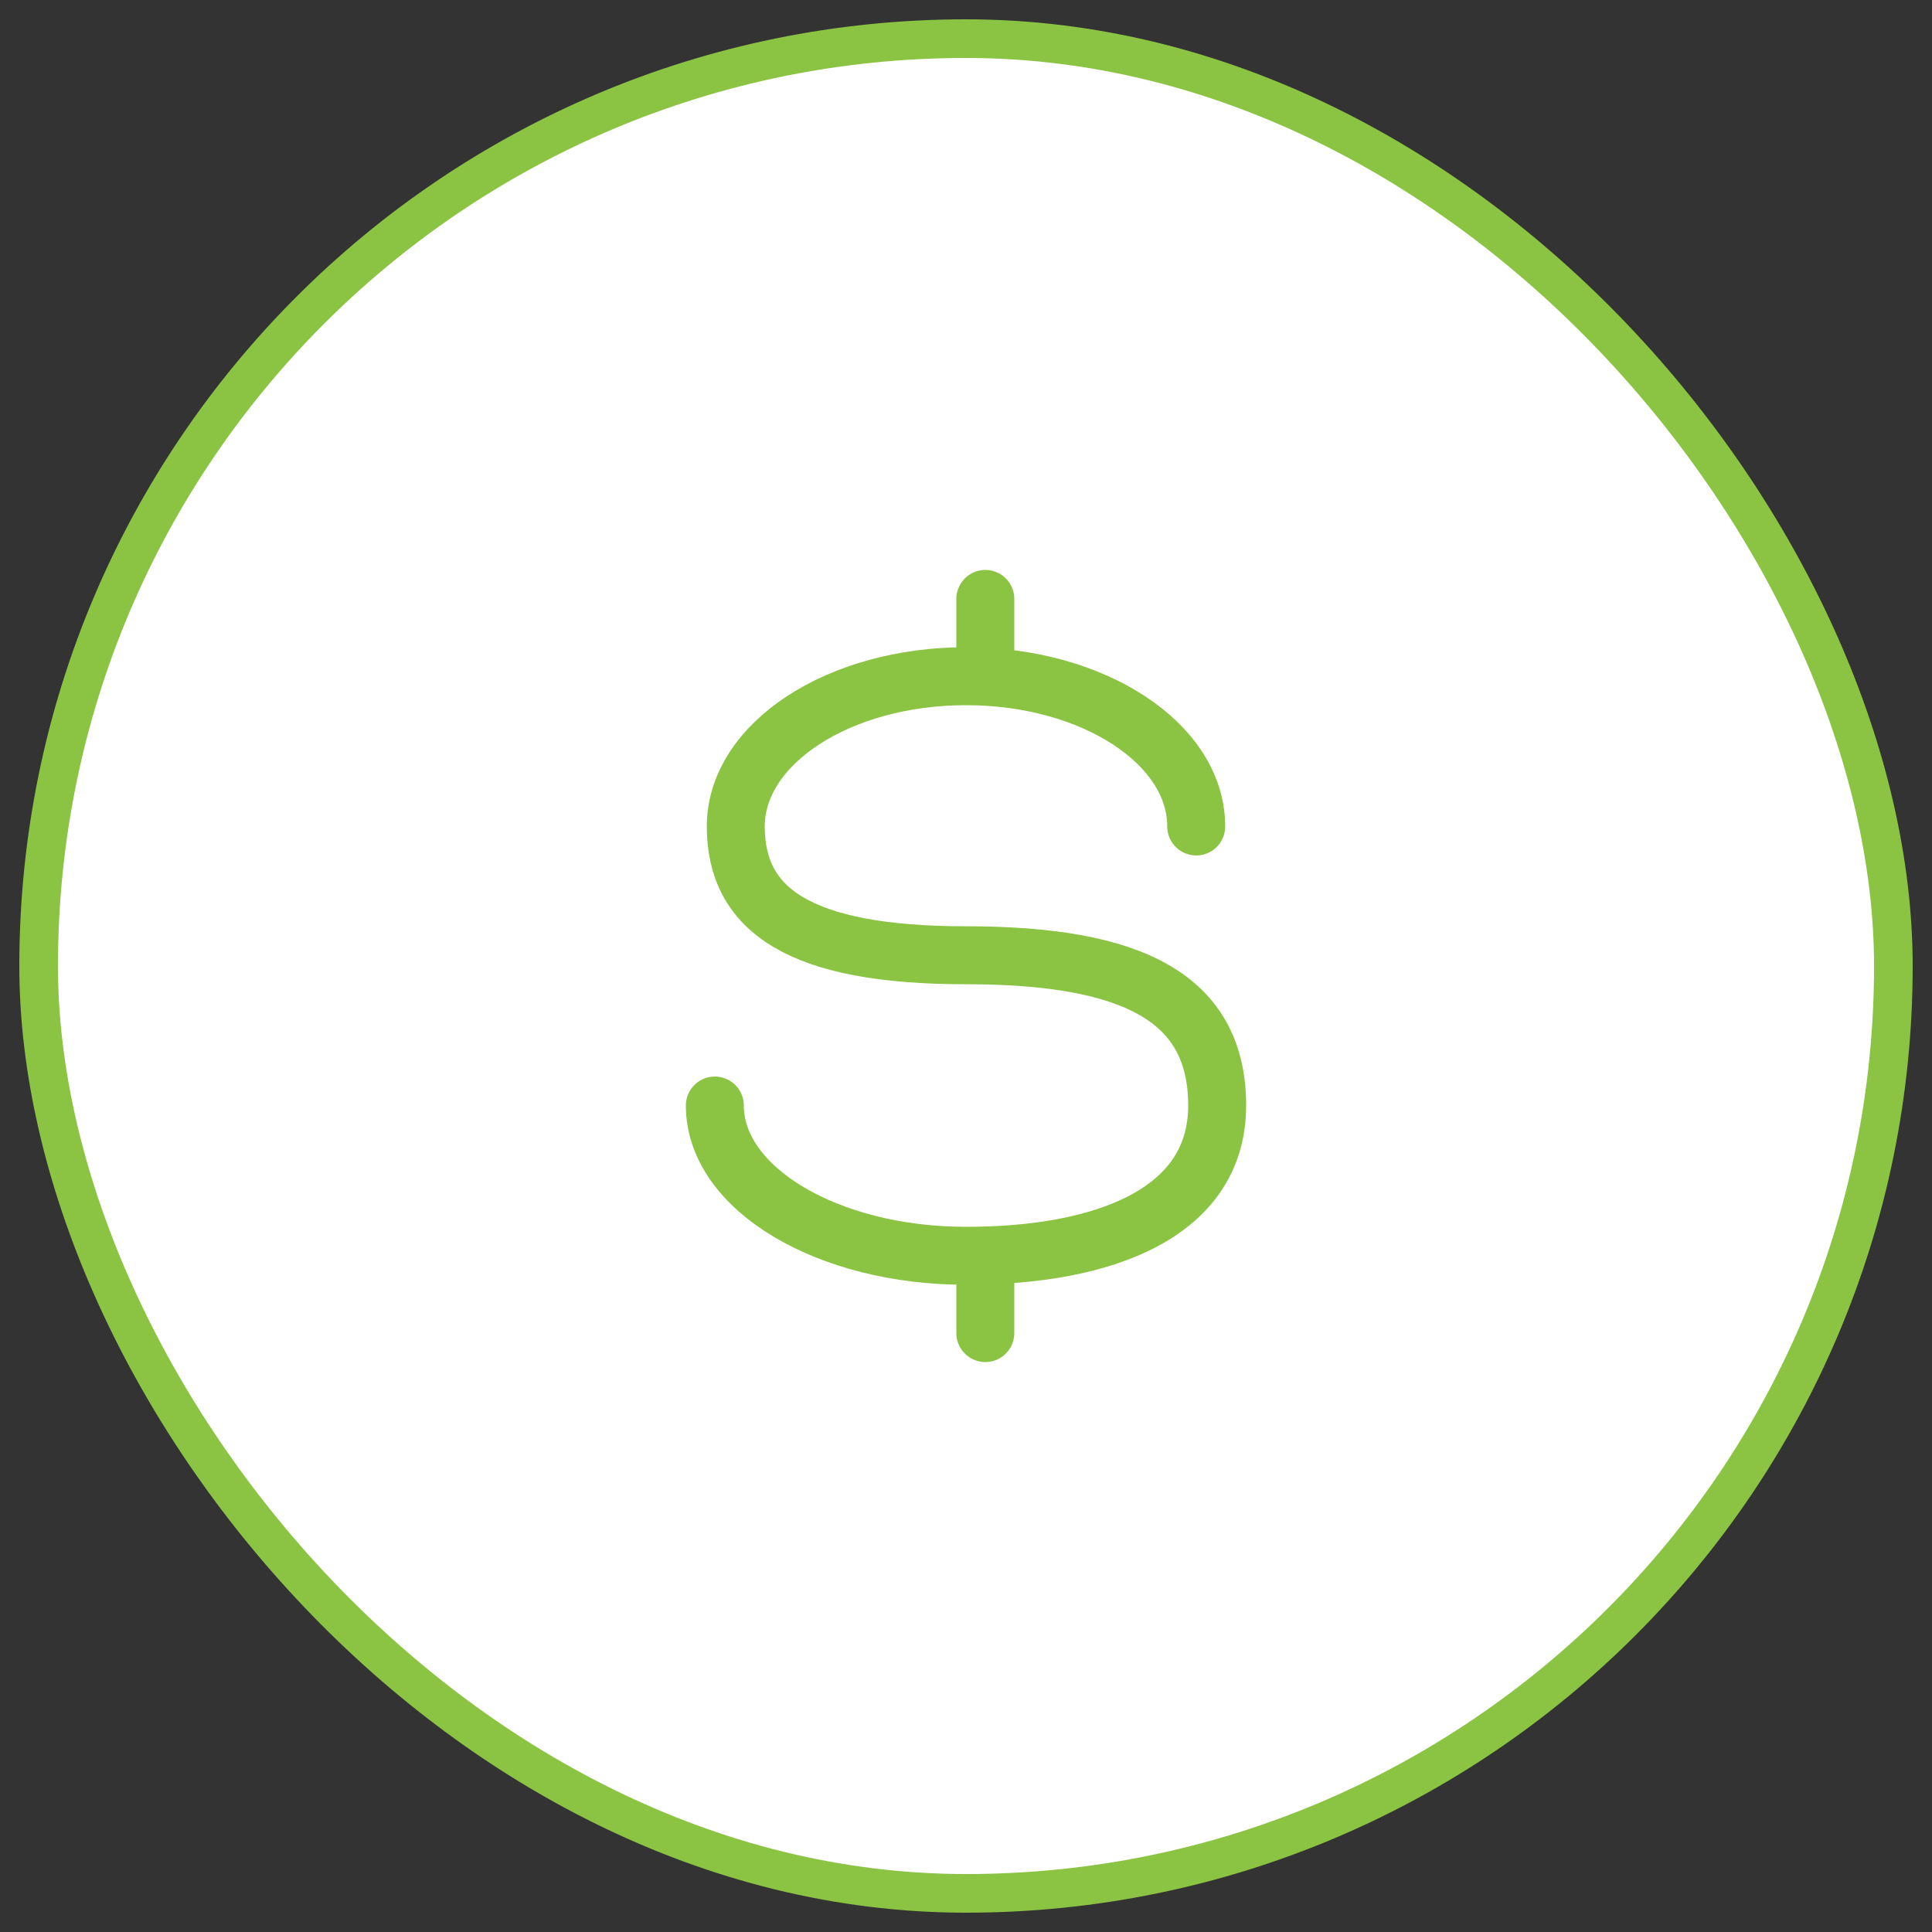
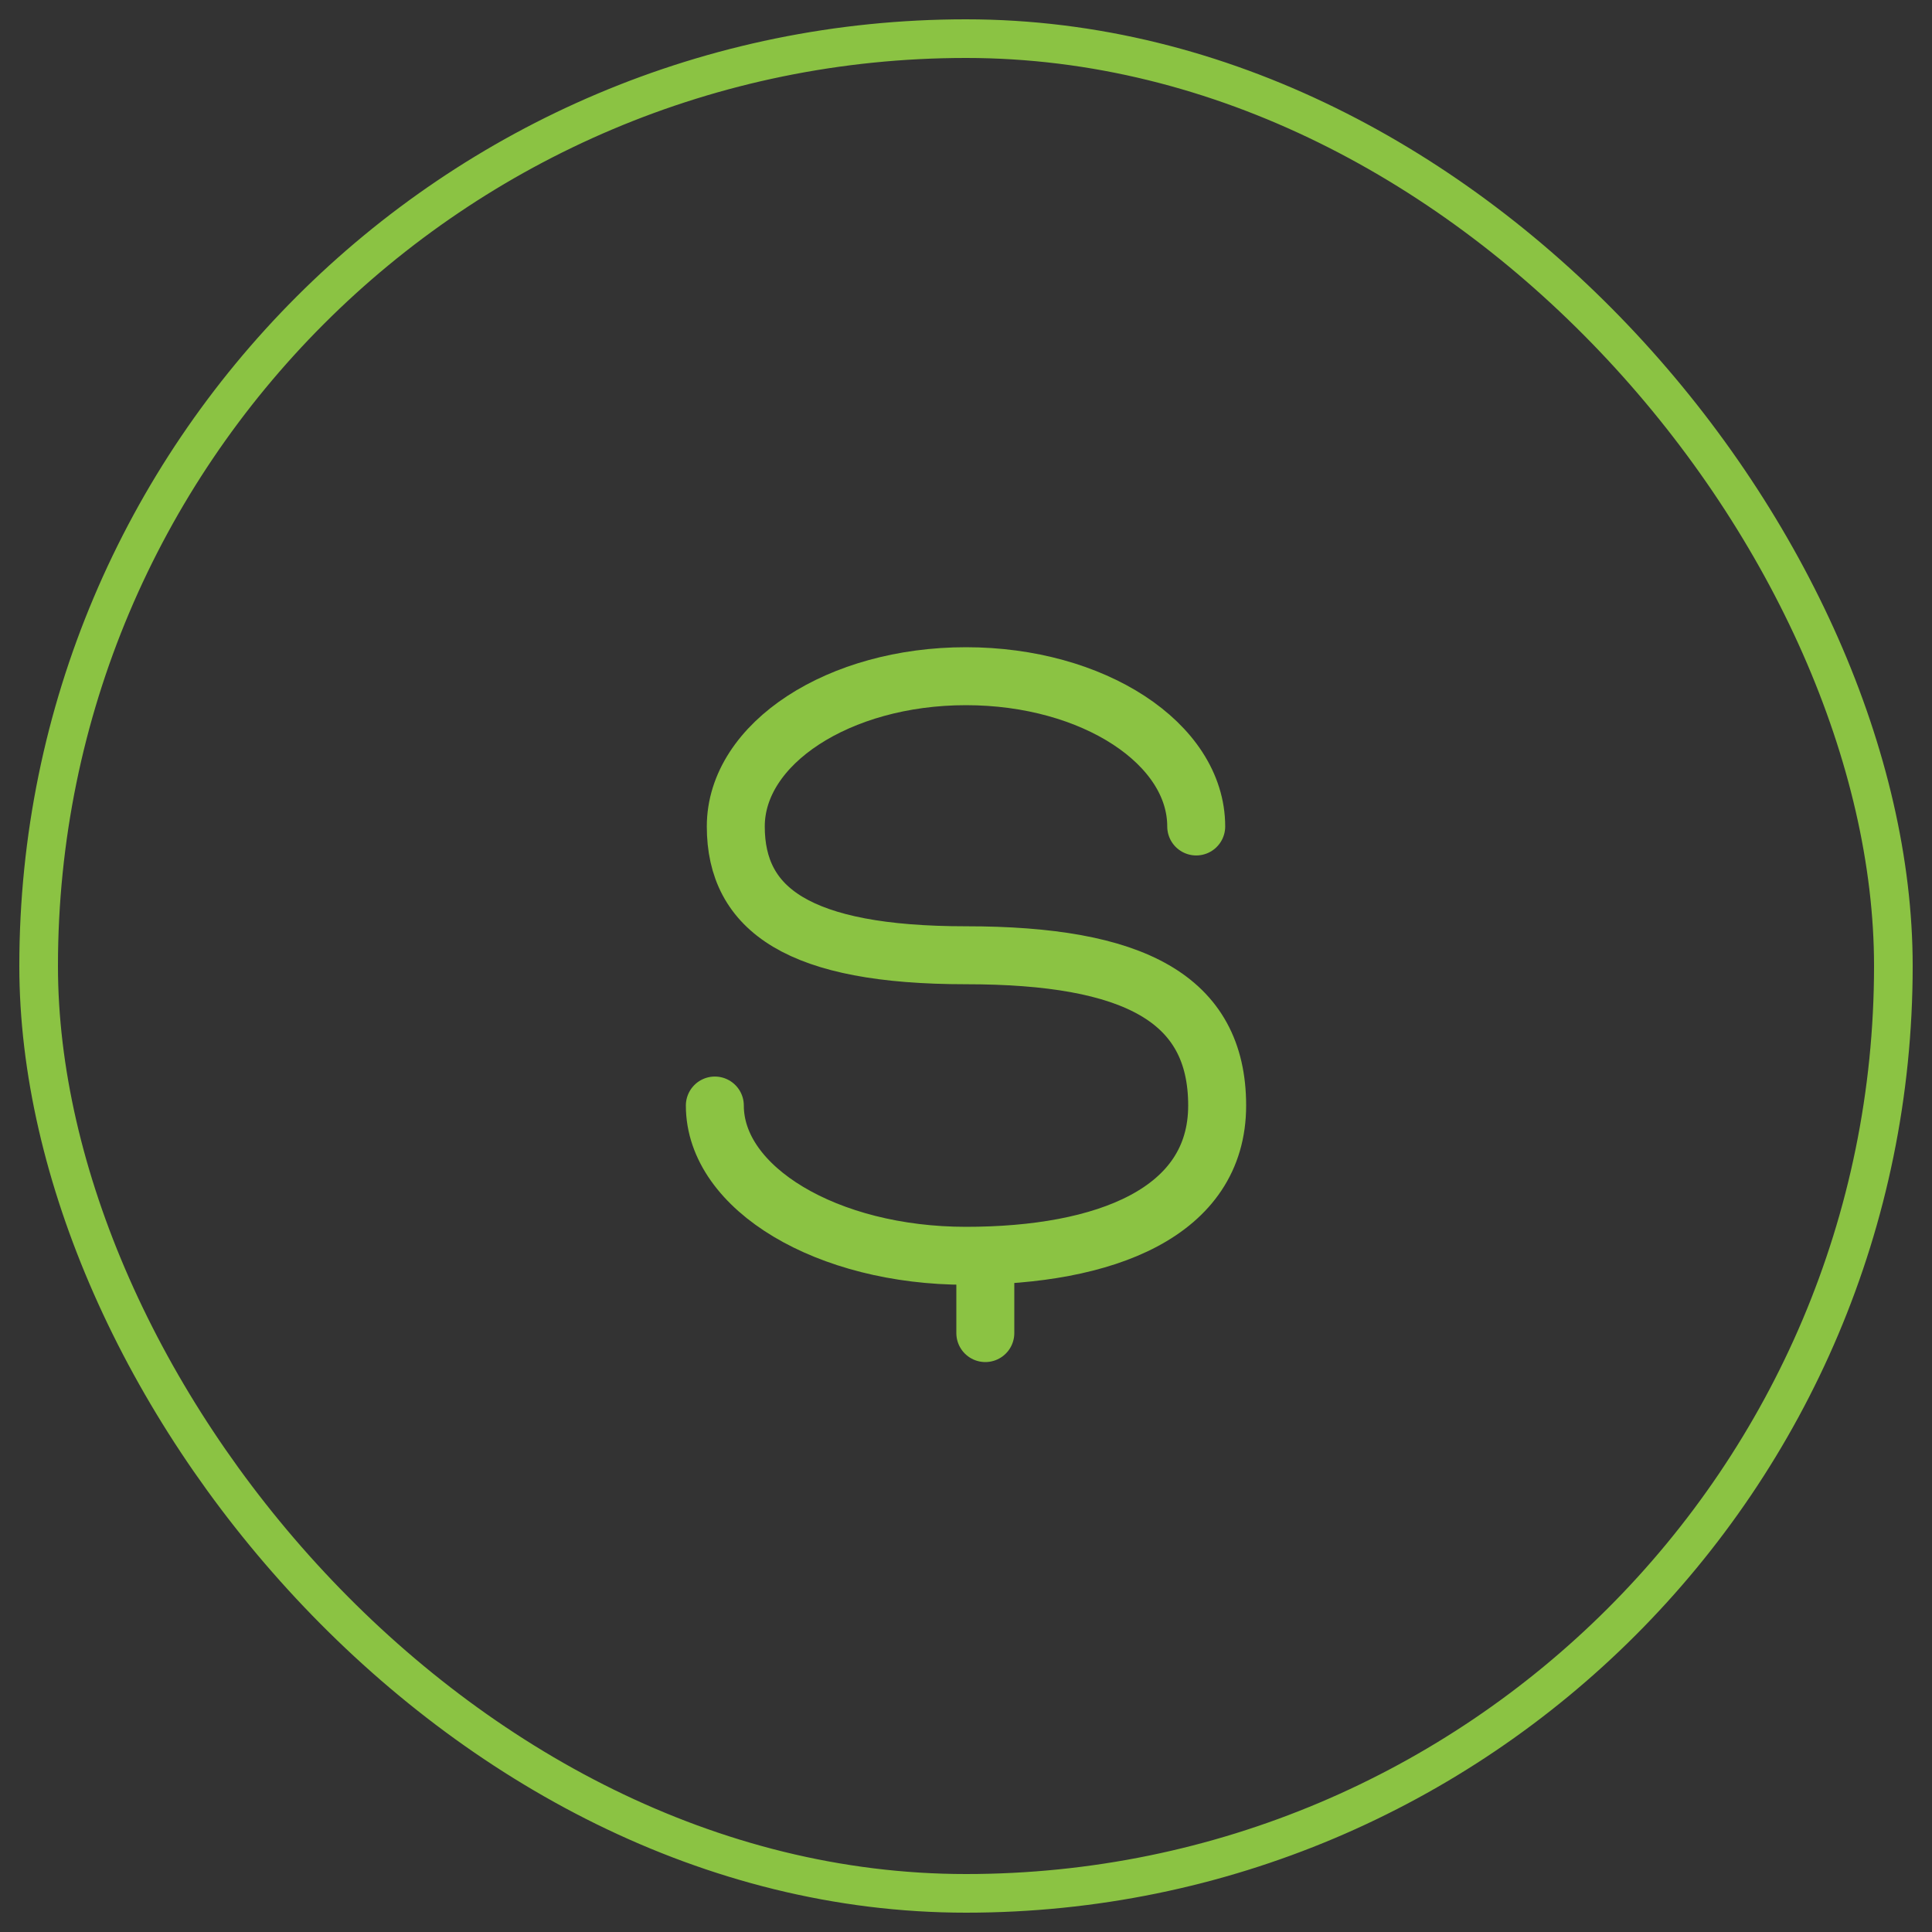
<svg xmlns="http://www.w3.org/2000/svg" width="50" height="50" viewBox="0 0 50 50" fill="none">
  <rect x="0" y="0" width="50" height="50" fill="#333333" stroke="none" />
-   <rect x="1" y="1" width="48" height="48" rx="24" fill="white" />
  <rect x="1" y="1" width="48" height="48" rx="24" stroke="#8BC343" />
  <path d="M30.958 21.389C30.958 19.241 28.291 17.5 25 17.5C21.709 17.5 19.042 19.241 19.042 21.389C19.042 23.537 20.667 24.722 25 24.722C29.333 24.722 31.5 25.833 31.5 28.611C31.5 31.389 28.59 32.5 25 32.5C21.41 32.5 18.5 30.759 18.5 28.611" stroke="#8BC343" stroke-width="1.5" stroke-linecap="round" />
-   <path d="M25.5 15.5V17.21M25.5 34.5V32.79" stroke="#8BC343" stroke-width="1.5" stroke-linecap="round" stroke-linejoin="round" />
+   <path d="M25.5 15.5M25.5 34.5V32.79" stroke="#8BC343" stroke-width="1.5" stroke-linecap="round" stroke-linejoin="round" />
</svg>